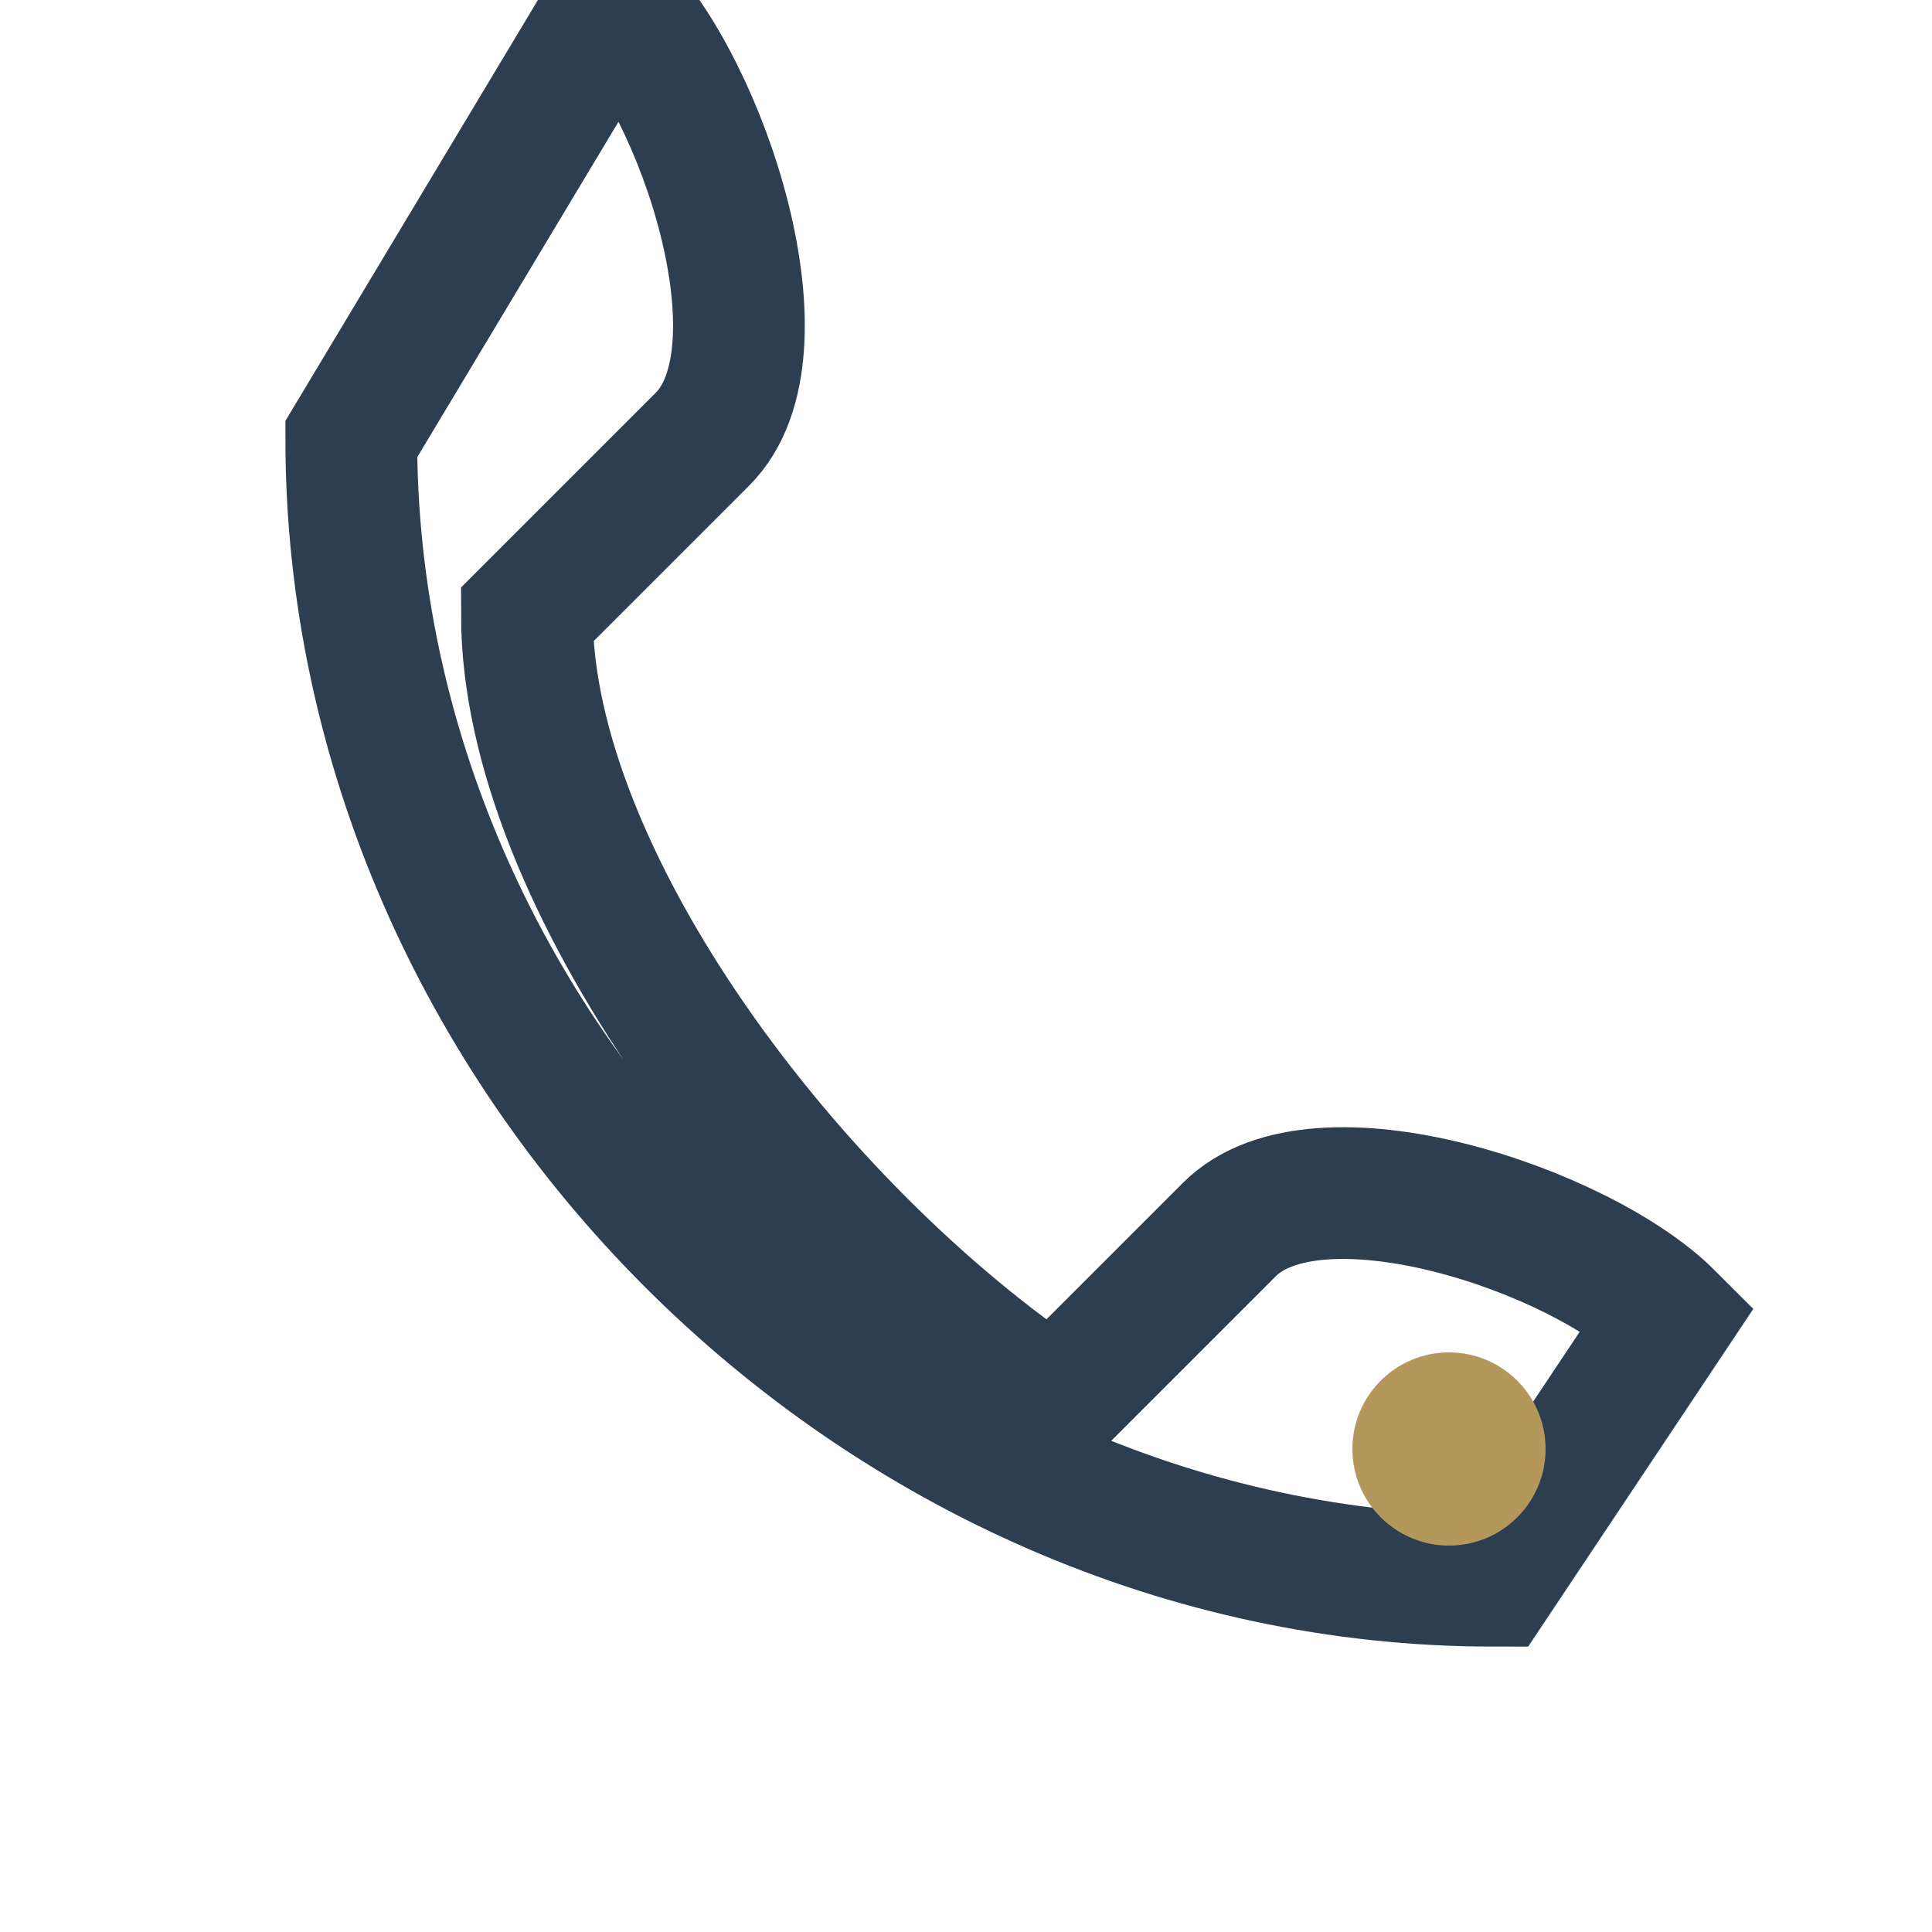
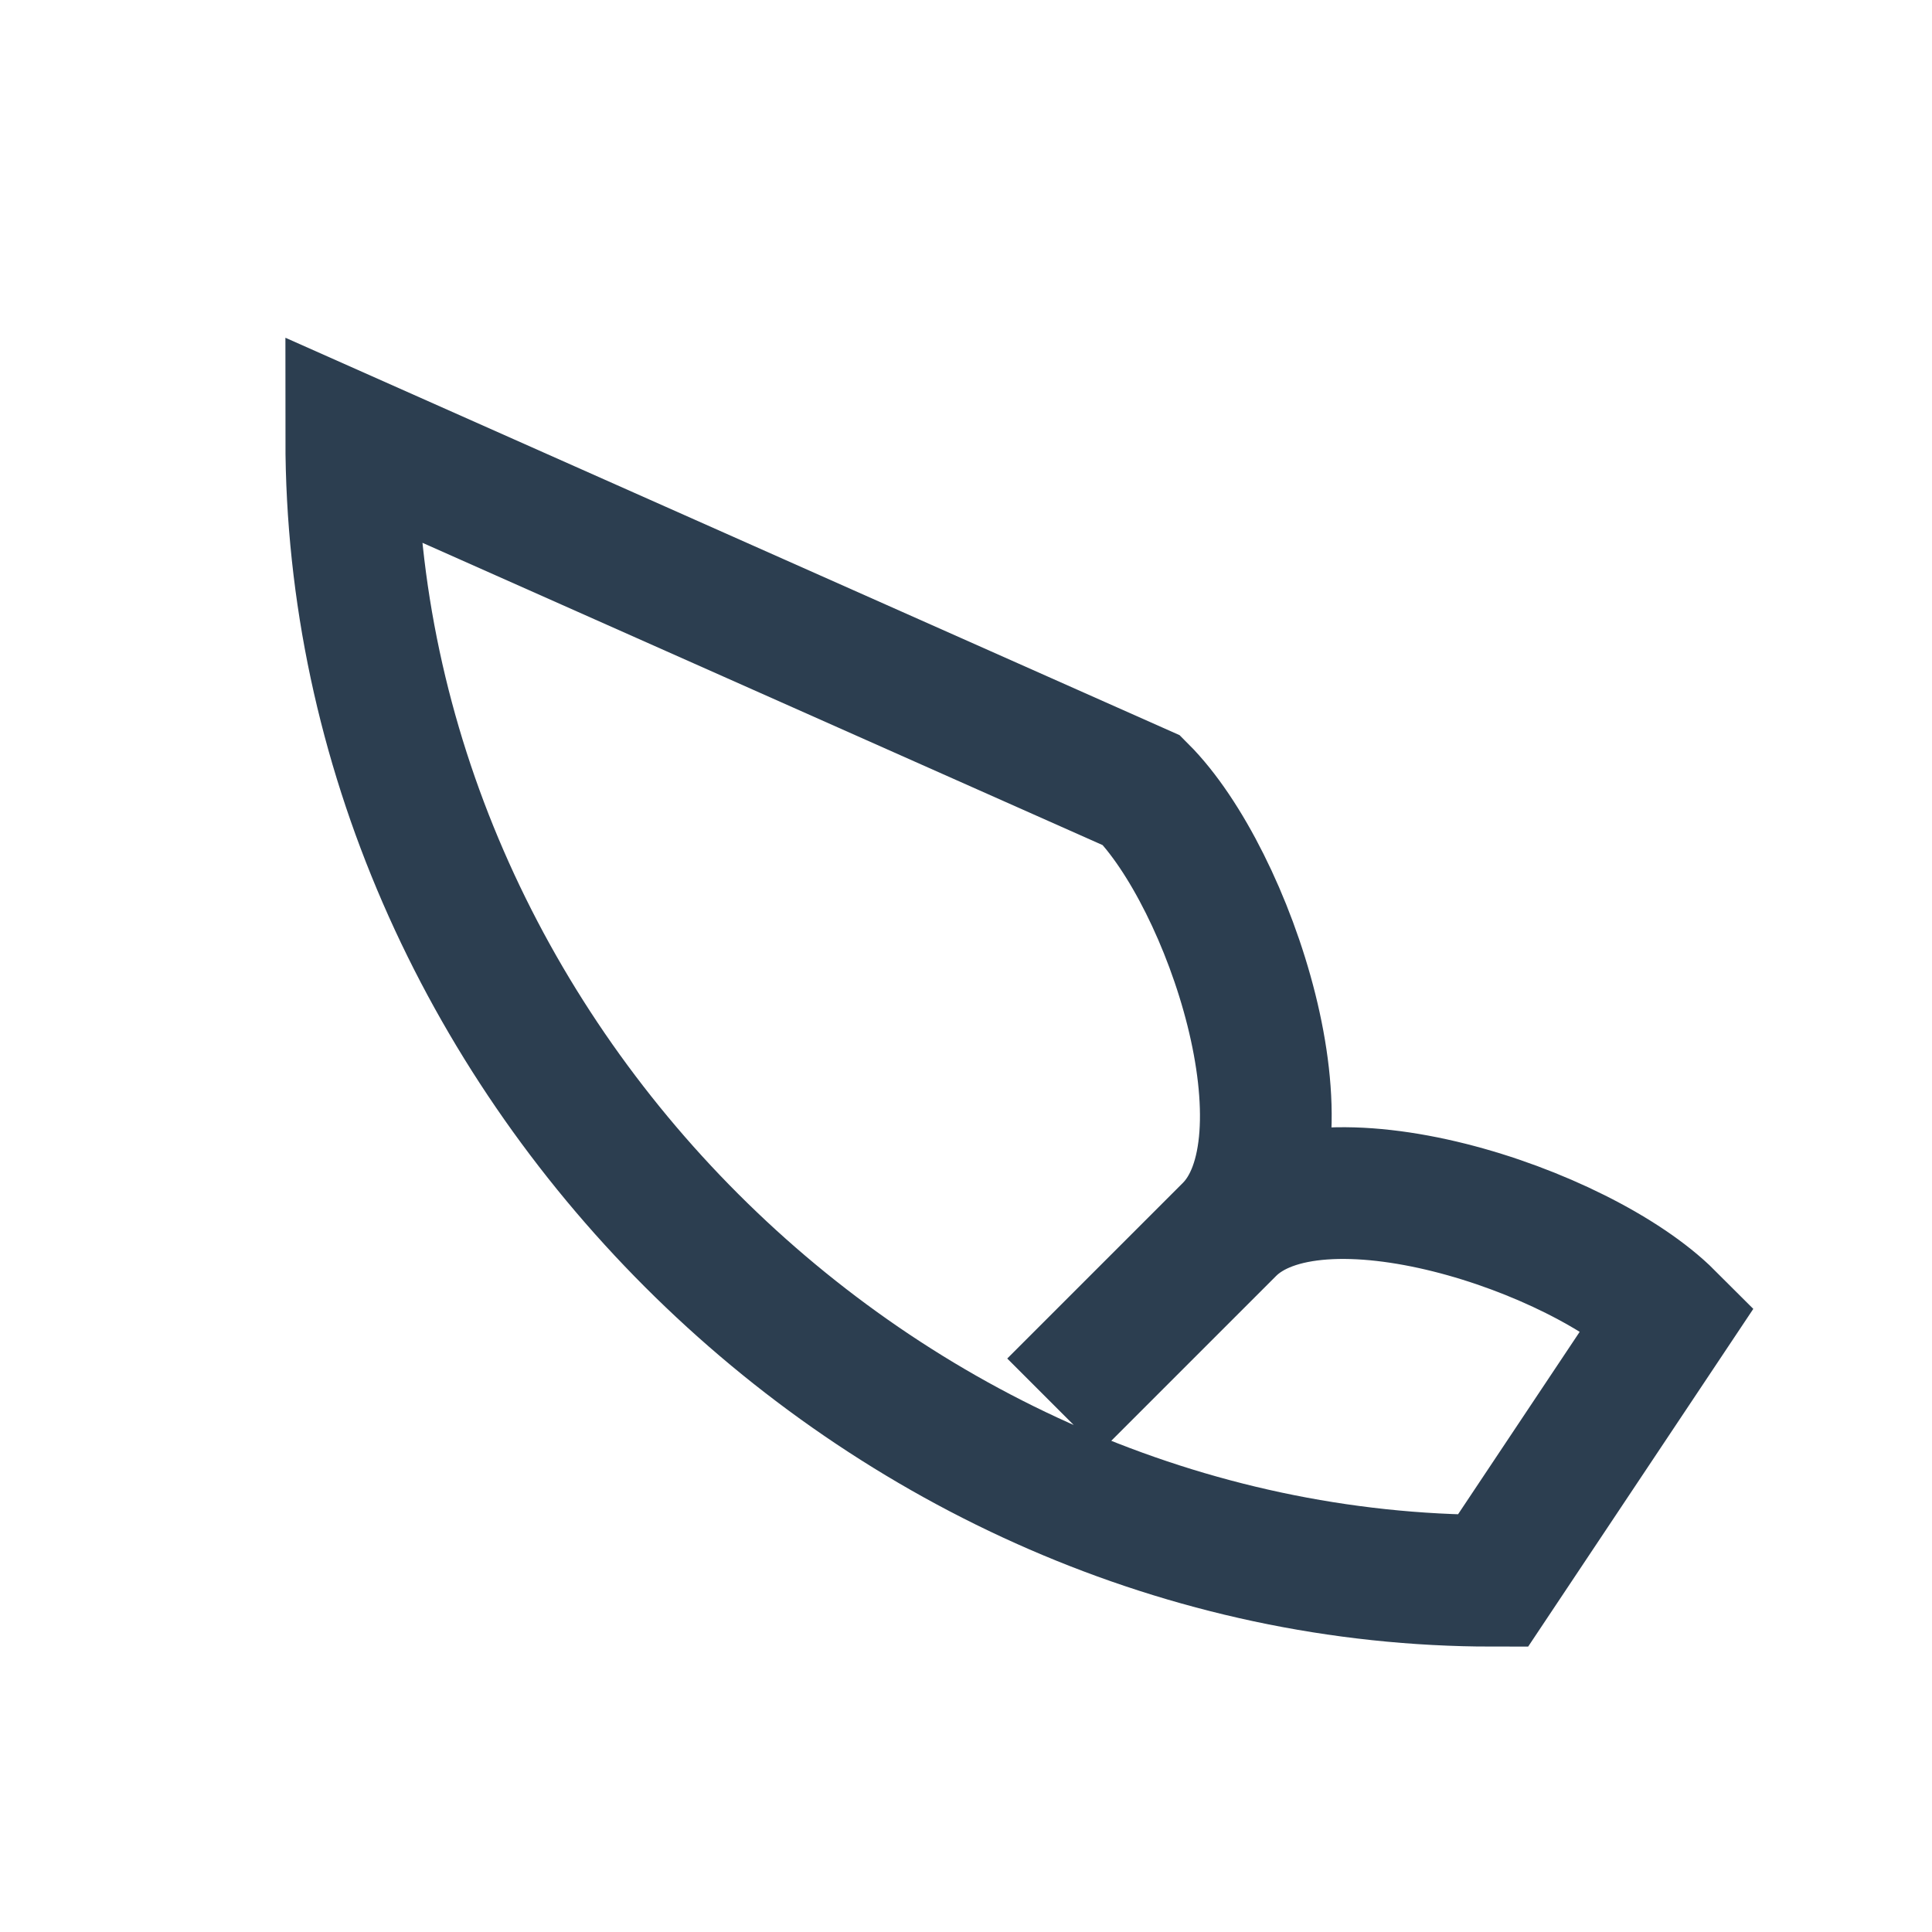
<svg xmlns="http://www.w3.org/2000/svg" width="22" height="22" viewBox="0 0 22 22">
-   <path d="M4 5c0 7 6 13 13 13l2-3c-1-1-4-2-5-1l-2 2c-3-2-6-6-6-9l2-2c1-1 0-4-1-5L4 5z" fill="none" stroke="#2C3E50" stroke-width="1.5" />
-   <circle cx="16.5" cy="16.5" r="1.1" fill="#B4975A" />
+   <path d="M4 5c0 7 6 13 13 13l2-3c-1-1-4-2-5-1l-2 2l2-2c1-1 0-4-1-5L4 5z" fill="none" stroke="#2C3E50" stroke-width="1.5" />
</svg>